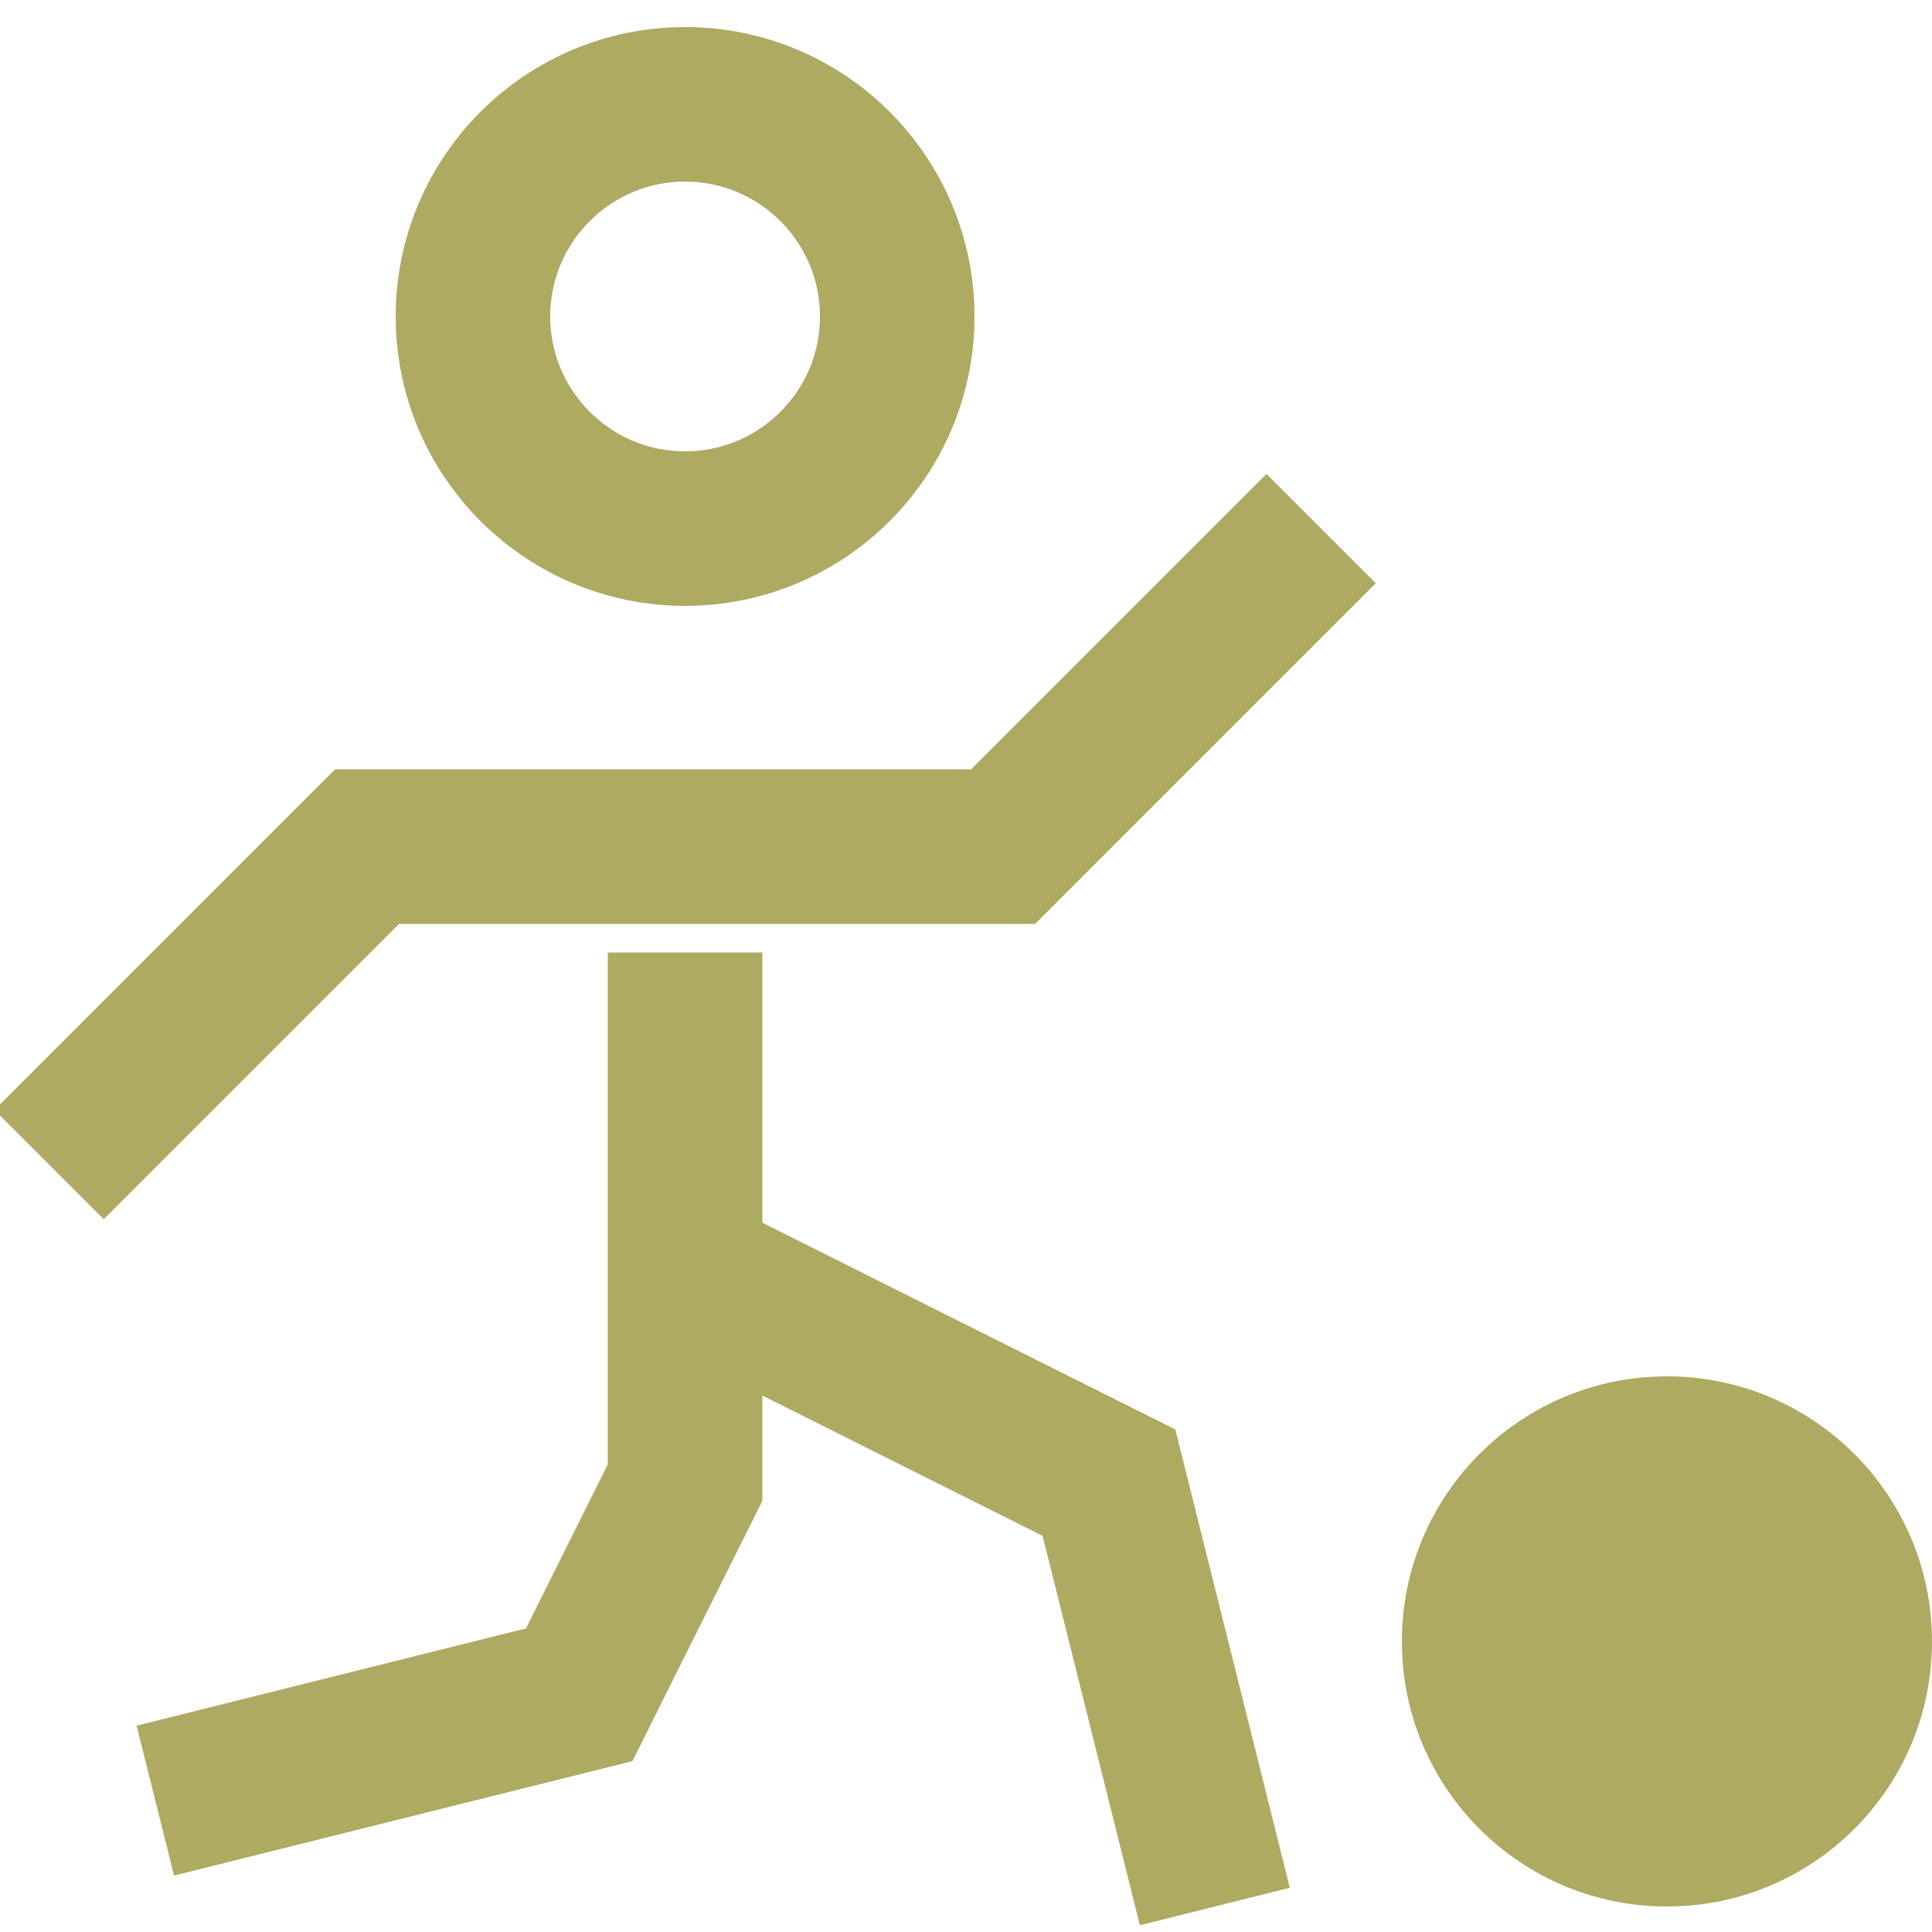
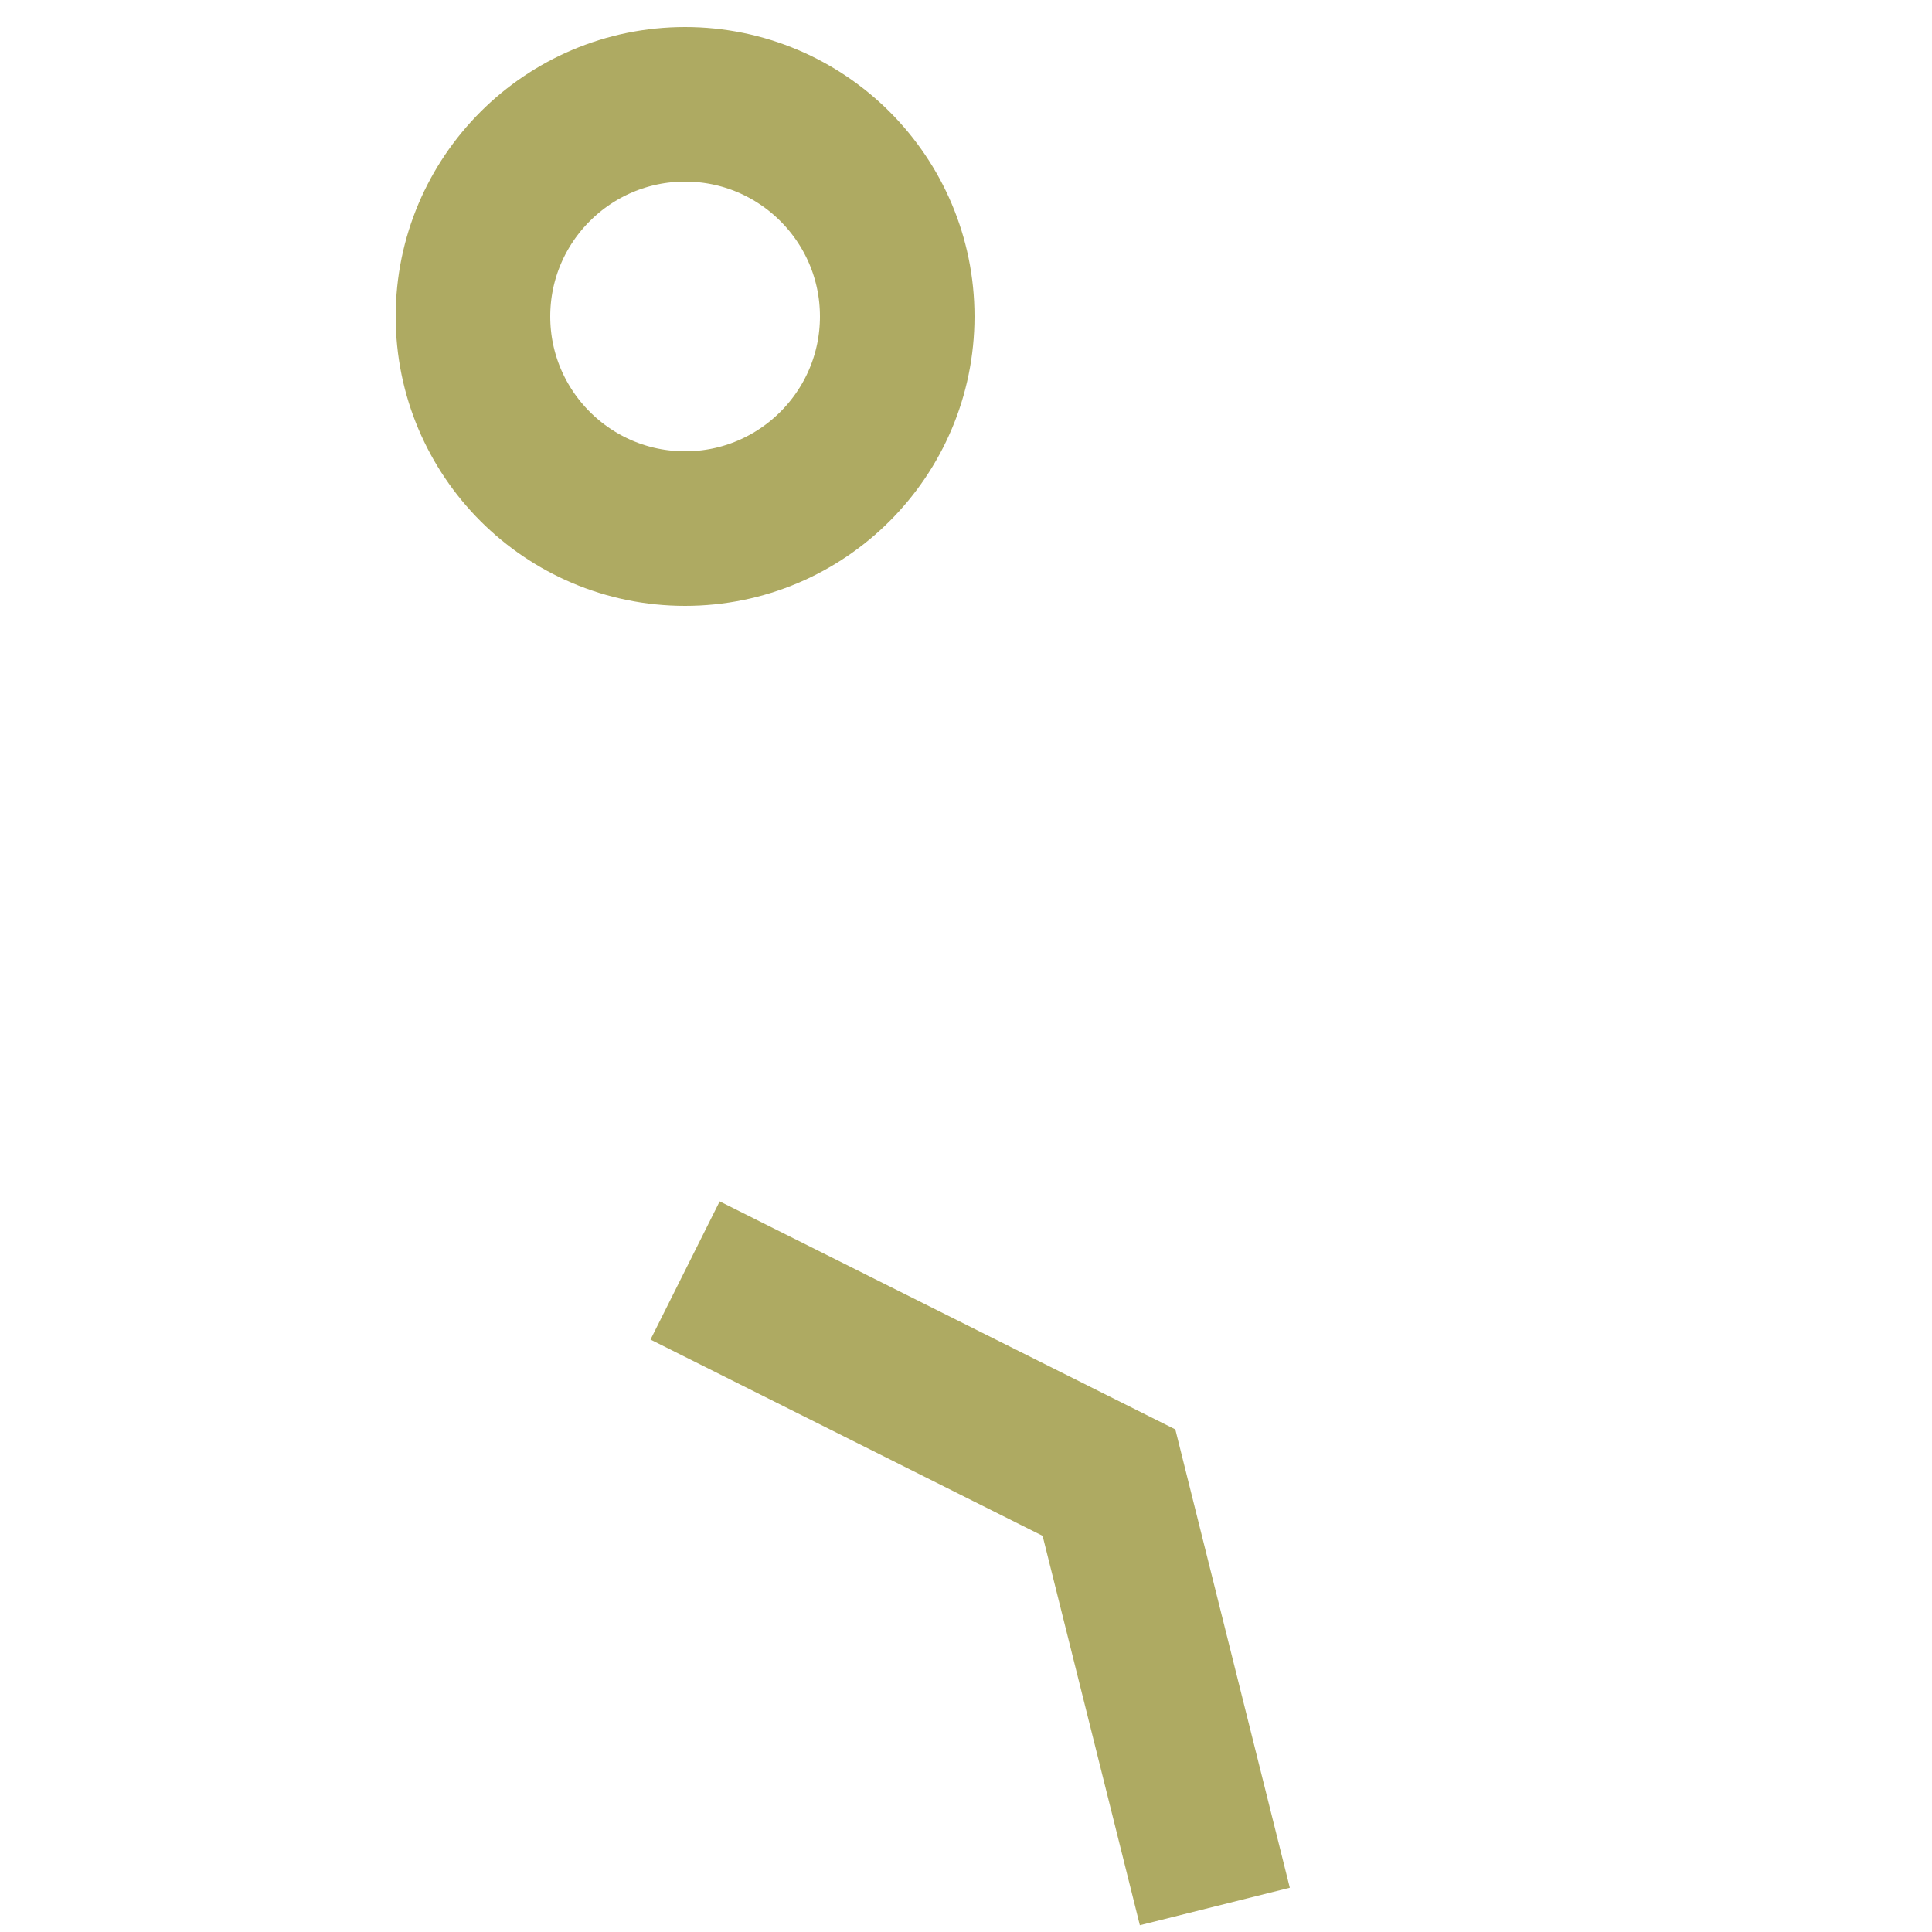
<svg xmlns="http://www.w3.org/2000/svg" id="Layer_1" data-name="Layer 1" viewBox="0 0 50 50">
  <defs>
    <style>
      .cls-1, .cls-2 {
        fill: none;
      }

      .cls-3 {
        fill: #aeaa62;
      }

      .cls-2 {
        stroke: #aeaa62;
        stroke-miterlimit: 10;
        stroke-width: 4px;
      }
    </style>
  </defs>
  <rect class="cls-1" x="-.65" width="51.29" height="50" />
  <g id="Mask_Group_37" data-name="Mask Group 37">
    <path id="Path_23" data-name="Path 23" class="cls-2" d="M17.73,32.88l10.97,5.49,2.74,10.97" />
-     <path id="Path_24" data-name="Path 24" class="cls-2" d="M34.19,13.68l-8.23,8.23H9.5L1.27,30.14" />
    <path id="Path_25" data-name="Path 25" class="cls-2" d="M17.73,13.68c3.03,0,5.49-2.46,5.49-5.49,0-3.03-2.46-5.49-5.49-5.49-3.03,0-5.49,2.46-5.49,5.49s2.46,5.49,5.49,5.49h0Z" />
-     <path id="Path_26" data-name="Path 26" class="cls-3" d="M43.14,49.34c3.79,0,6.86-3.07,6.86-6.86,0-3.79-3.07-6.86-6.86-6.86-3.79,0-6.86,3.07-6.86,6.86h0c0,3.79,3.07,6.86,6.86,6.86" />
-     <path id="Path_27" data-name="Path 27" class="cls-2" d="M17.73,24.65v13.72l-2.74,5.49-10.97,2.74" />
  </g>
</svg>